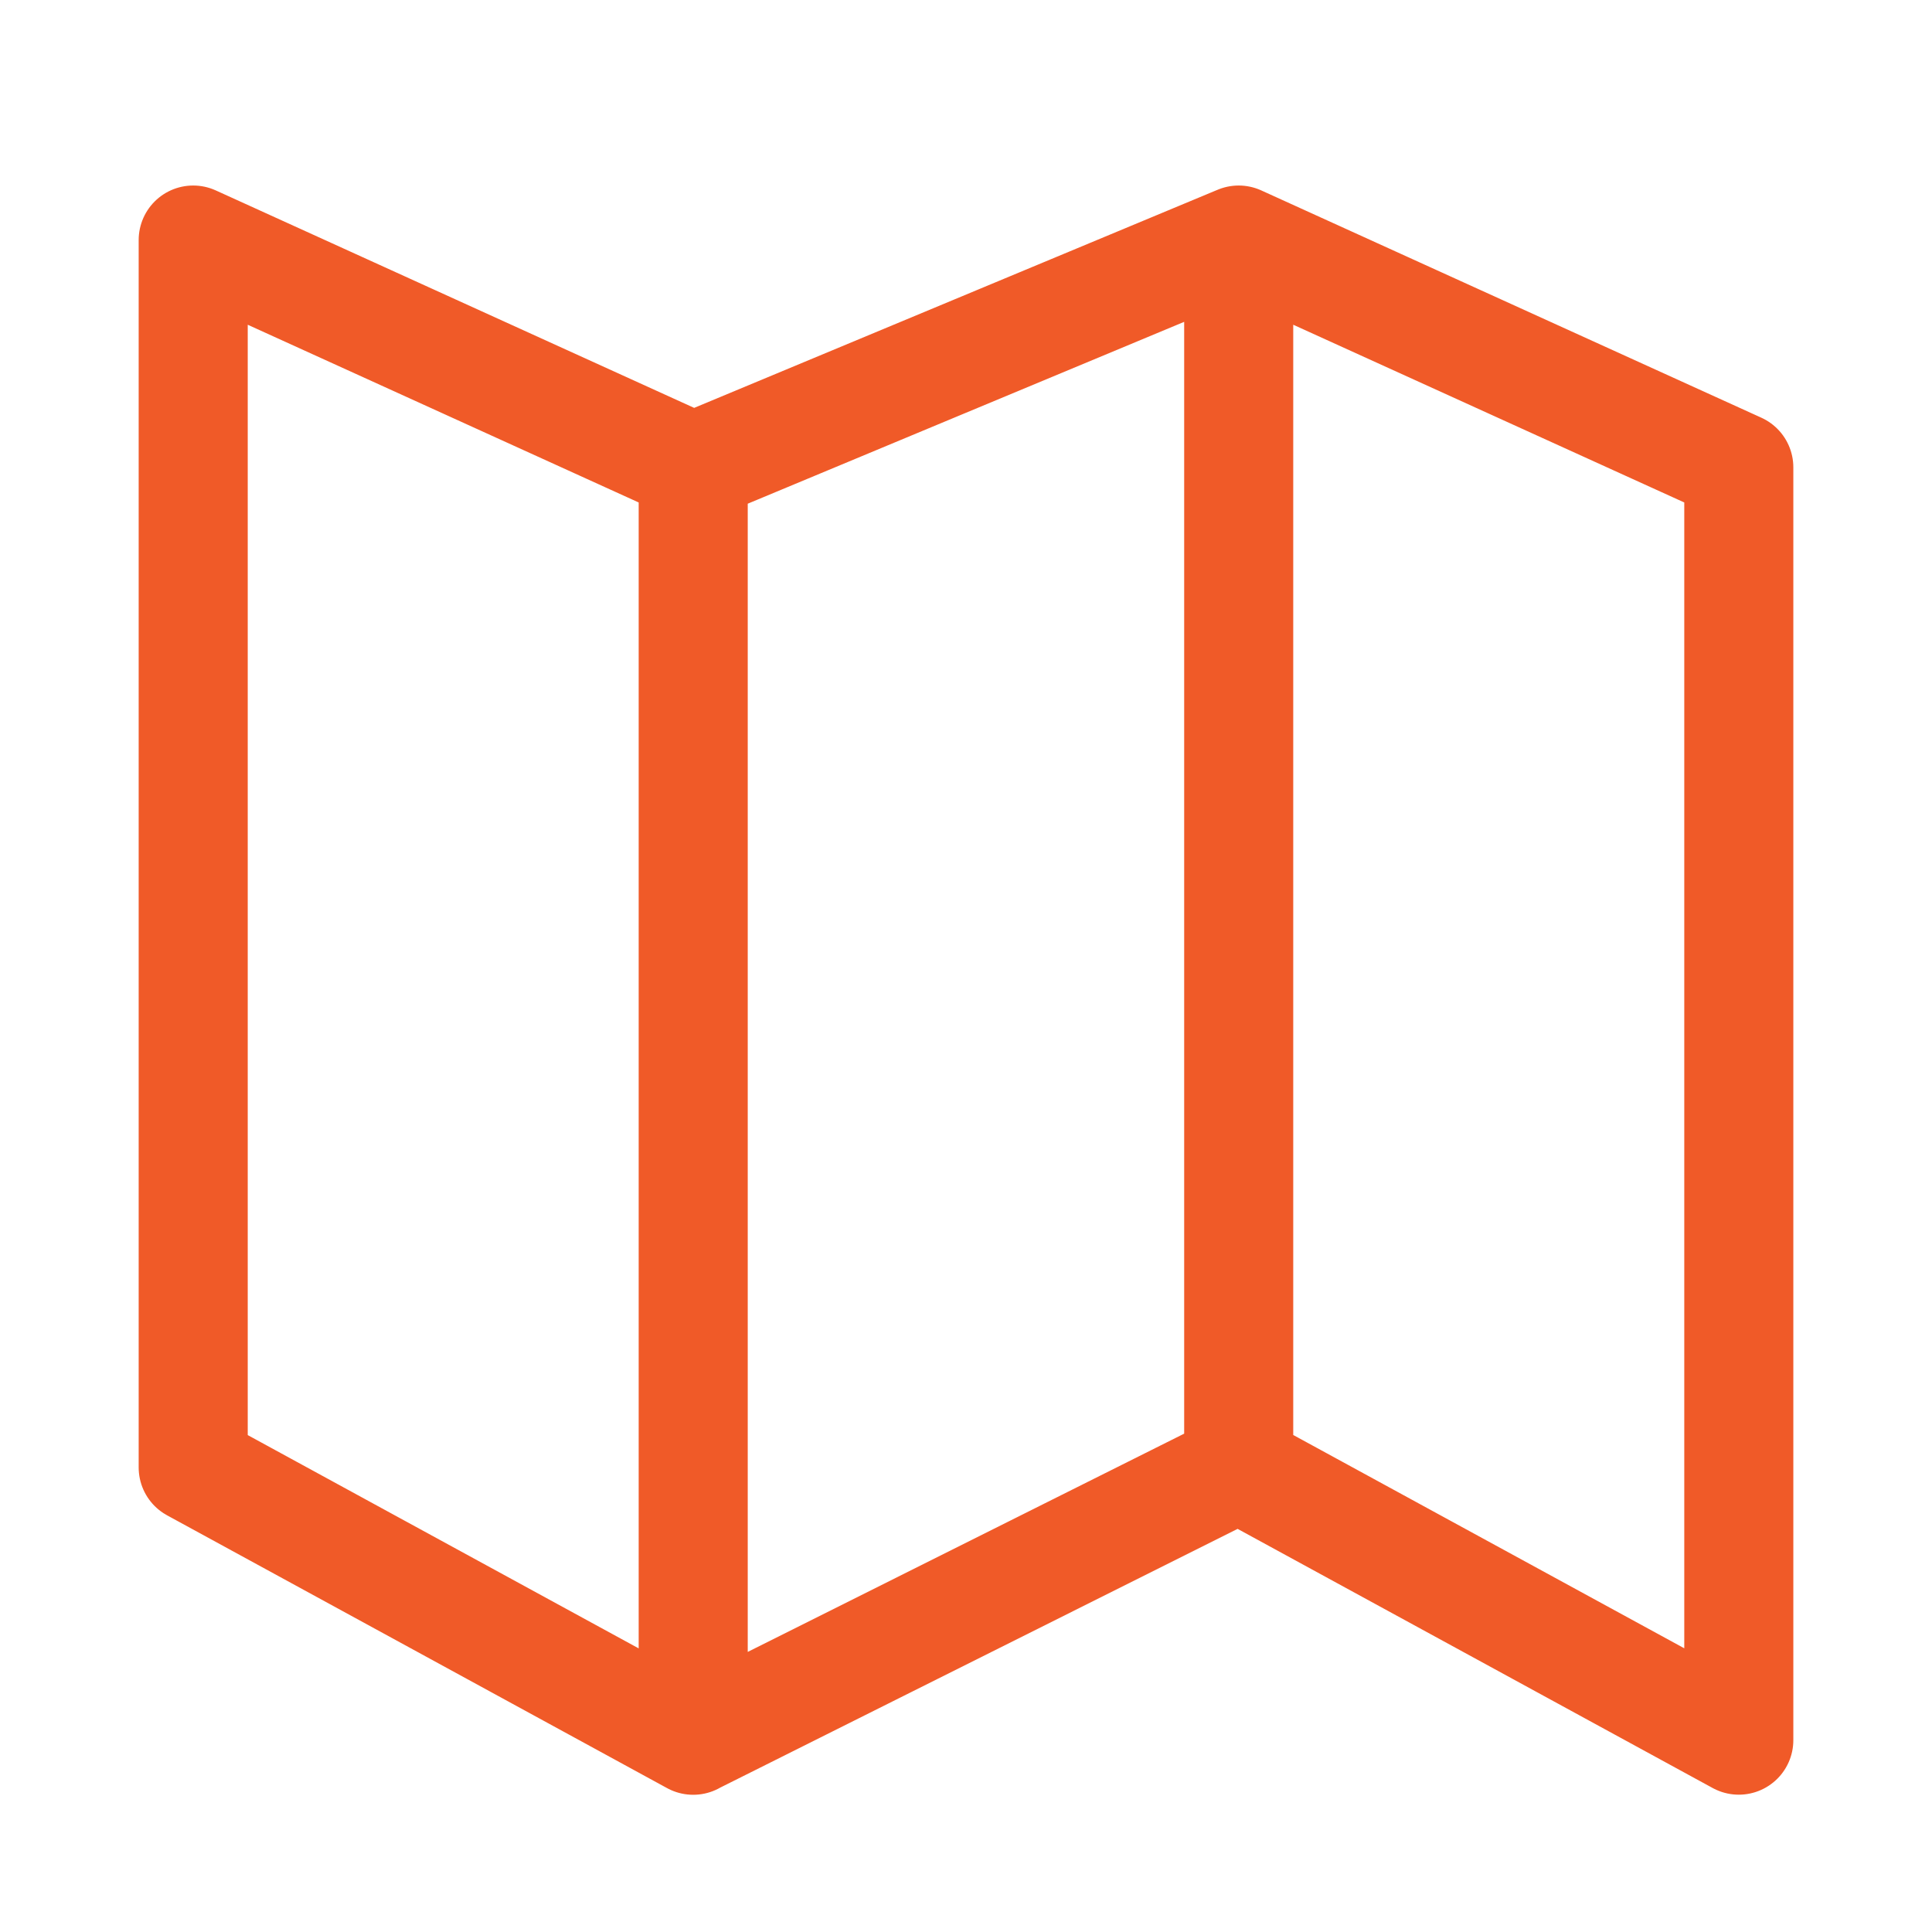
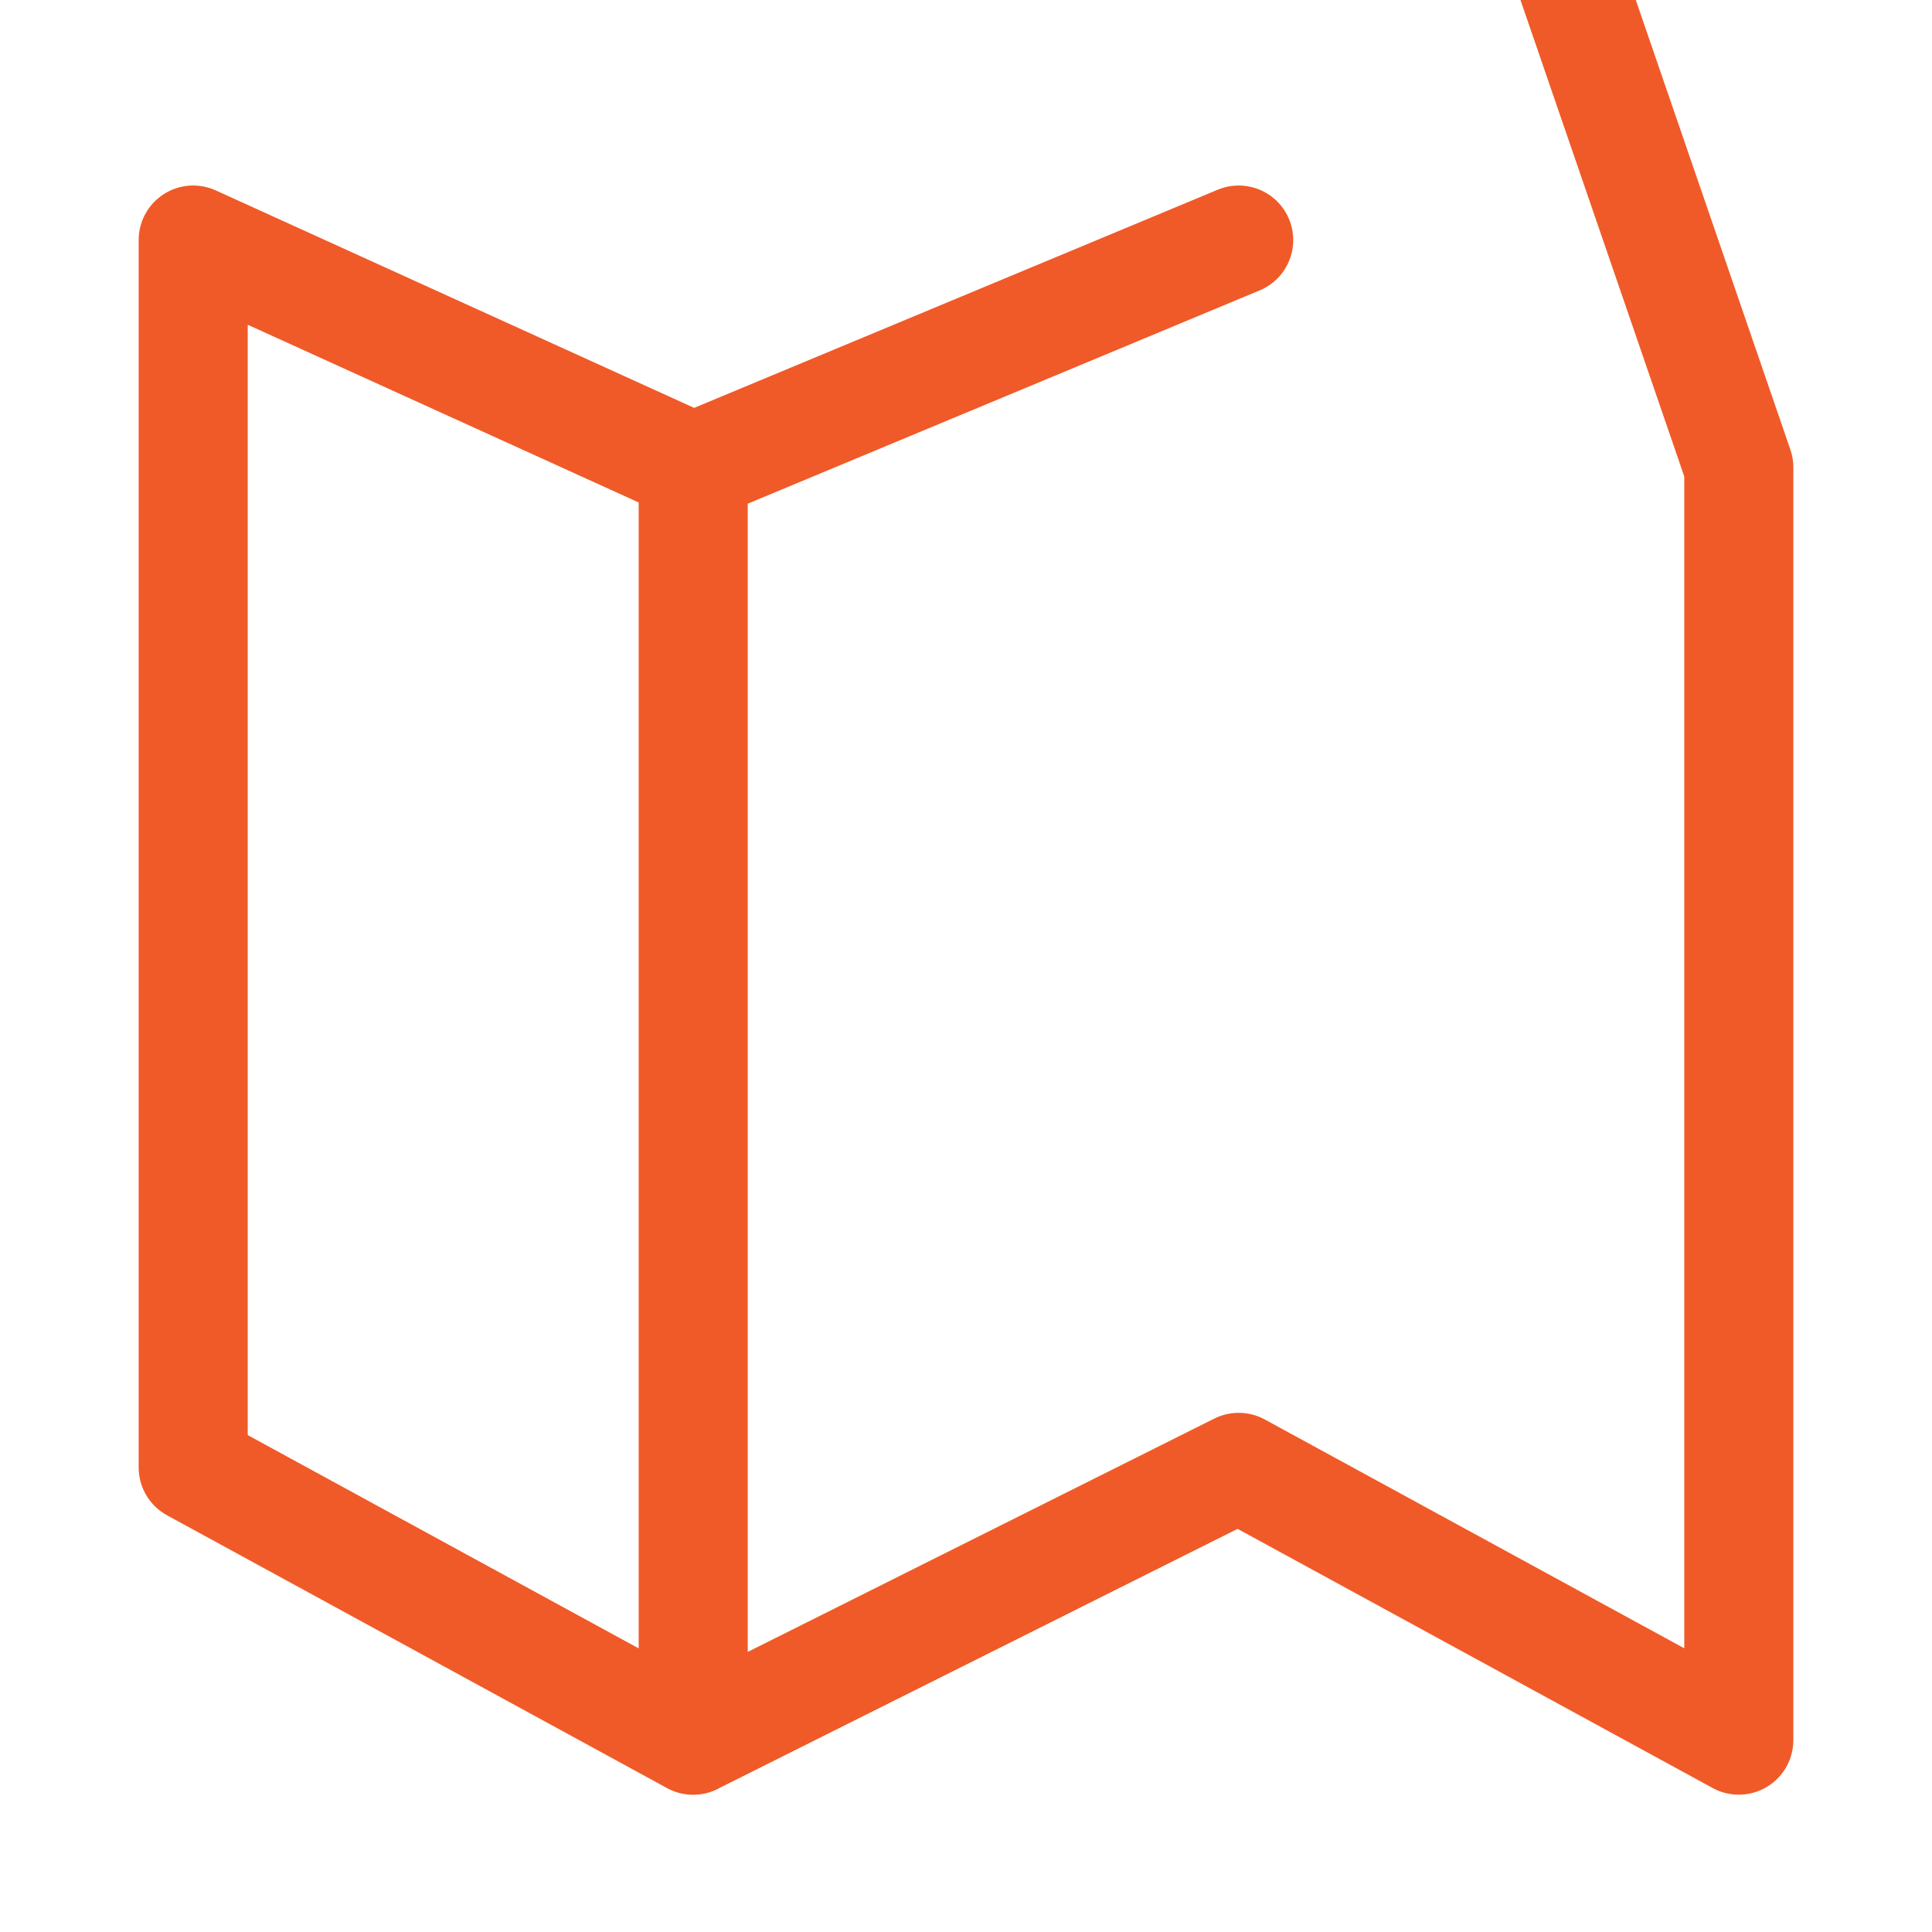
<svg xmlns="http://www.w3.org/2000/svg" width="20" height="20" fill="none">
-   <path d="M7.176 18.015L2 15.191V2.485l5.176 2.353m0 13.176V4.838m0 13.176l5.647-2.824M7.176 4.838l5.647-2.353m0 0v12.706m0-12.706L18 4.838v13.176l-5.177-2.824" stroke="#f05a28" stroke-width="1.129" stroke-linecap="round" stroke-linejoin="round" />
+   <path d="M7.176 18.015L2 15.191V2.485l5.176 2.353m0 13.176V4.838m0 13.176l5.647-2.824M7.176 4.838l5.647-2.353m0 0m0-12.706L18 4.838v13.176l-5.177-2.824" stroke="#f05a28" stroke-width="1.129" stroke-linecap="round" stroke-linejoin="round" />
</svg>